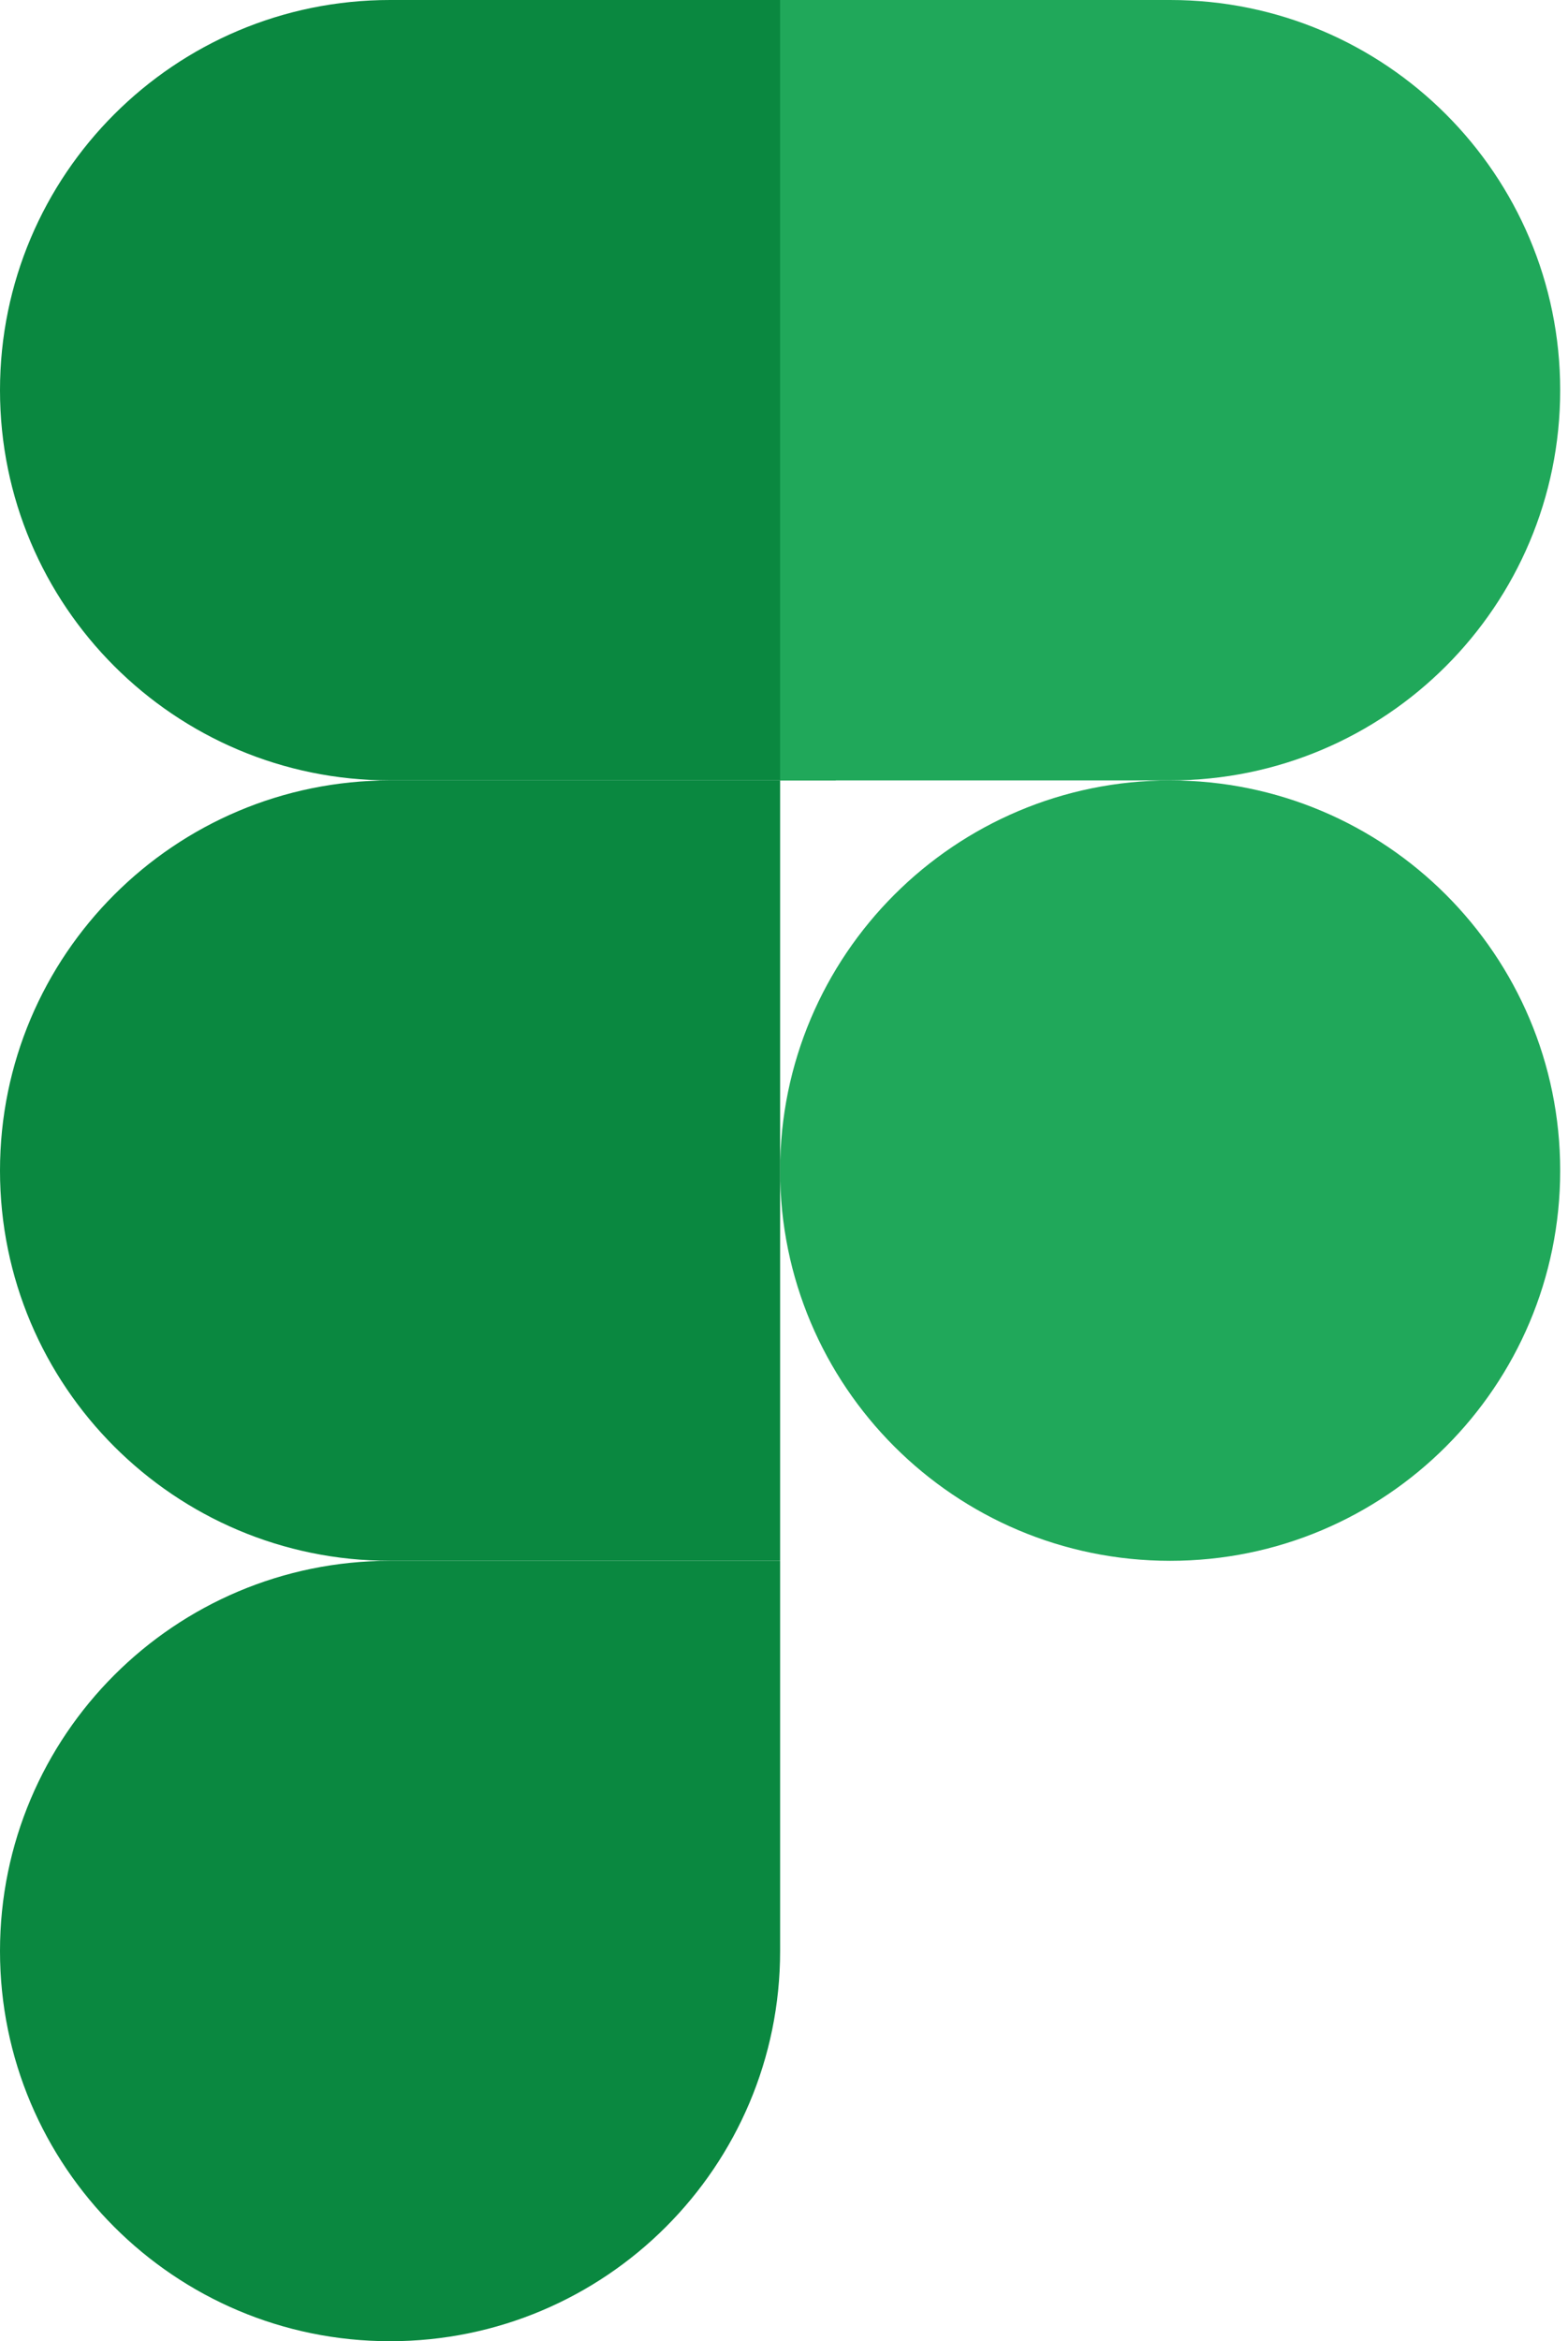
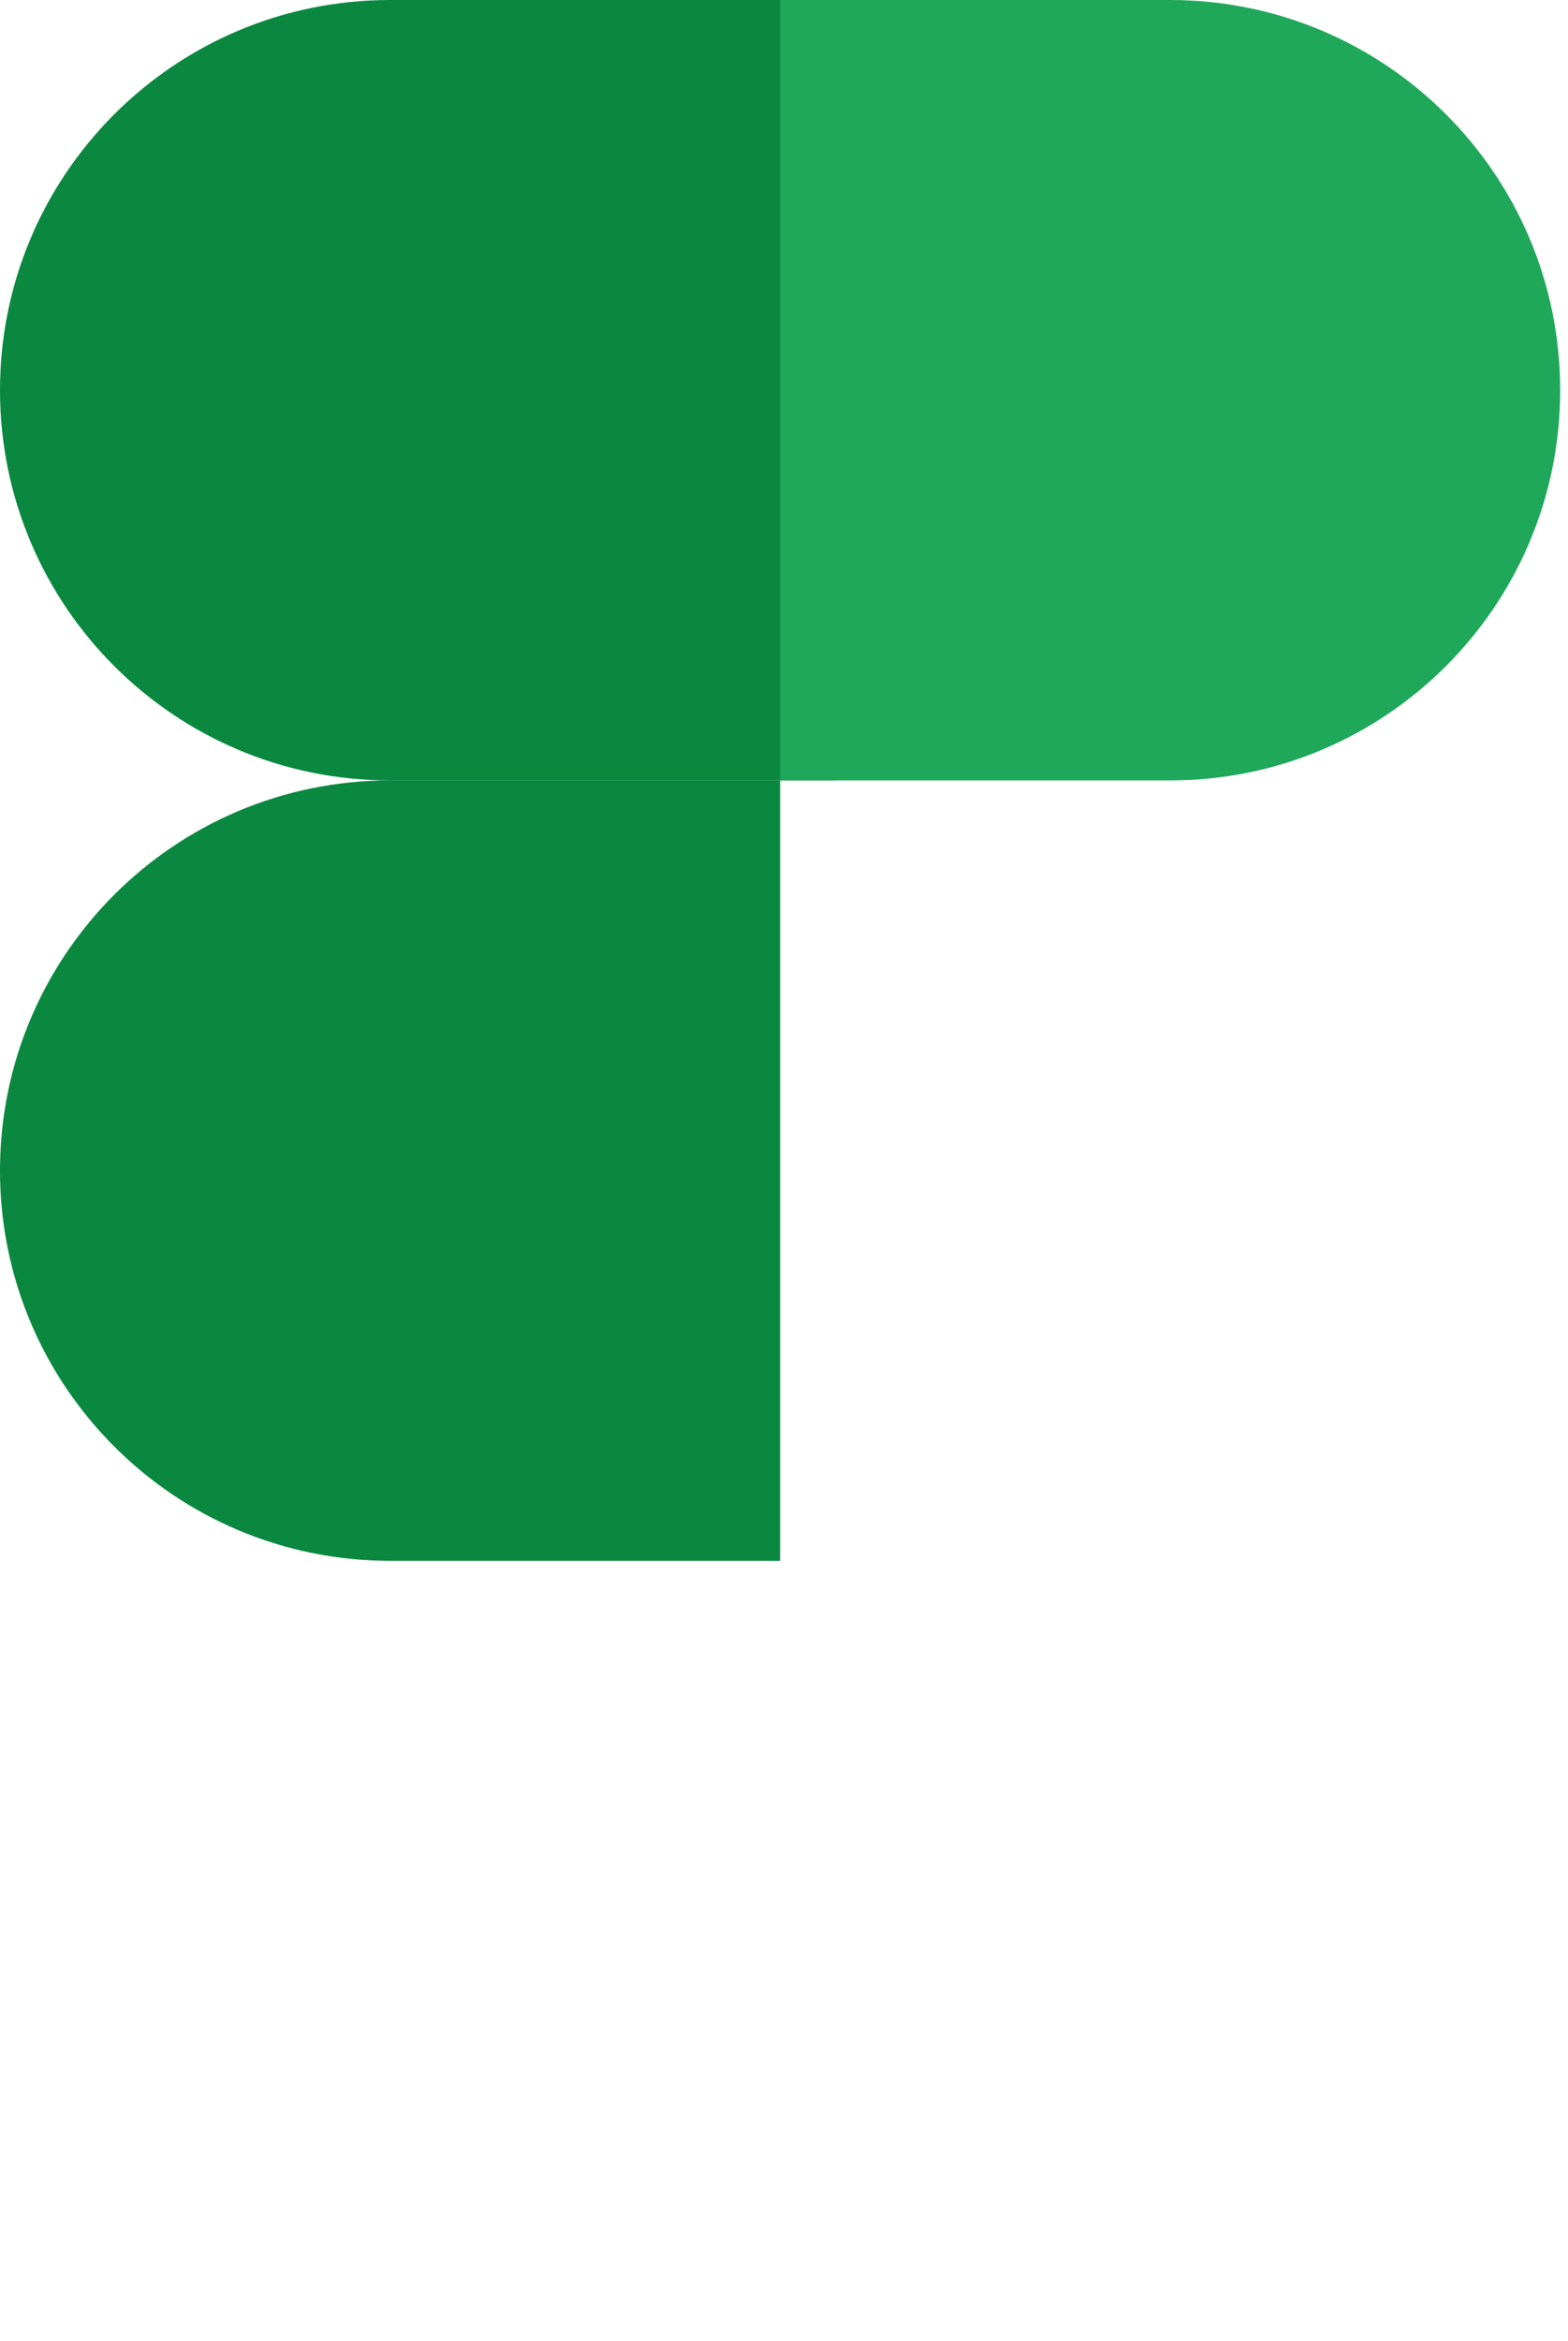
<svg xmlns="http://www.w3.org/2000/svg" width="67" height="100" viewBox="0 0 67 100" fill="none">
  <path d="M35.714 33.334H16.667C7.462 33.334 0 25.872 0 16.667C0 7.462 7.462 0 16.667 0H35.714V33.334Z" fill="#0A8840" />
  <path d="M33.334 66.667H16.667C7.462 66.667 0 59.206 0 50.001C0 40.796 7.462 33.334 16.667 33.334H33.334V66.667Z" fill="#0A8840" />
-   <path d="M16.667 100C7.462 100 0 92.538 0 83.334C0 74.129 7.462 66.667 16.667 66.667H33.334V83.334C33.334 92.538 25.872 100 16.667 100Z" fill="#0A8840" />
  <path d="M50 33.334H33.333V0H50C59.205 0 66.666 7.462 66.666 16.667C66.666 25.872 59.205 33.334 50 33.334Z" fill="#20A85A" />
-   <path d="M50 66.667C59.205 66.667 66.666 59.206 66.666 50.001C66.666 40.796 59.205 33.334 50 33.334C40.795 33.334 33.333 40.796 33.333 50.001C33.333 59.206 40.795 66.667 50 66.667Z" fill="#20A85A" />
</svg>